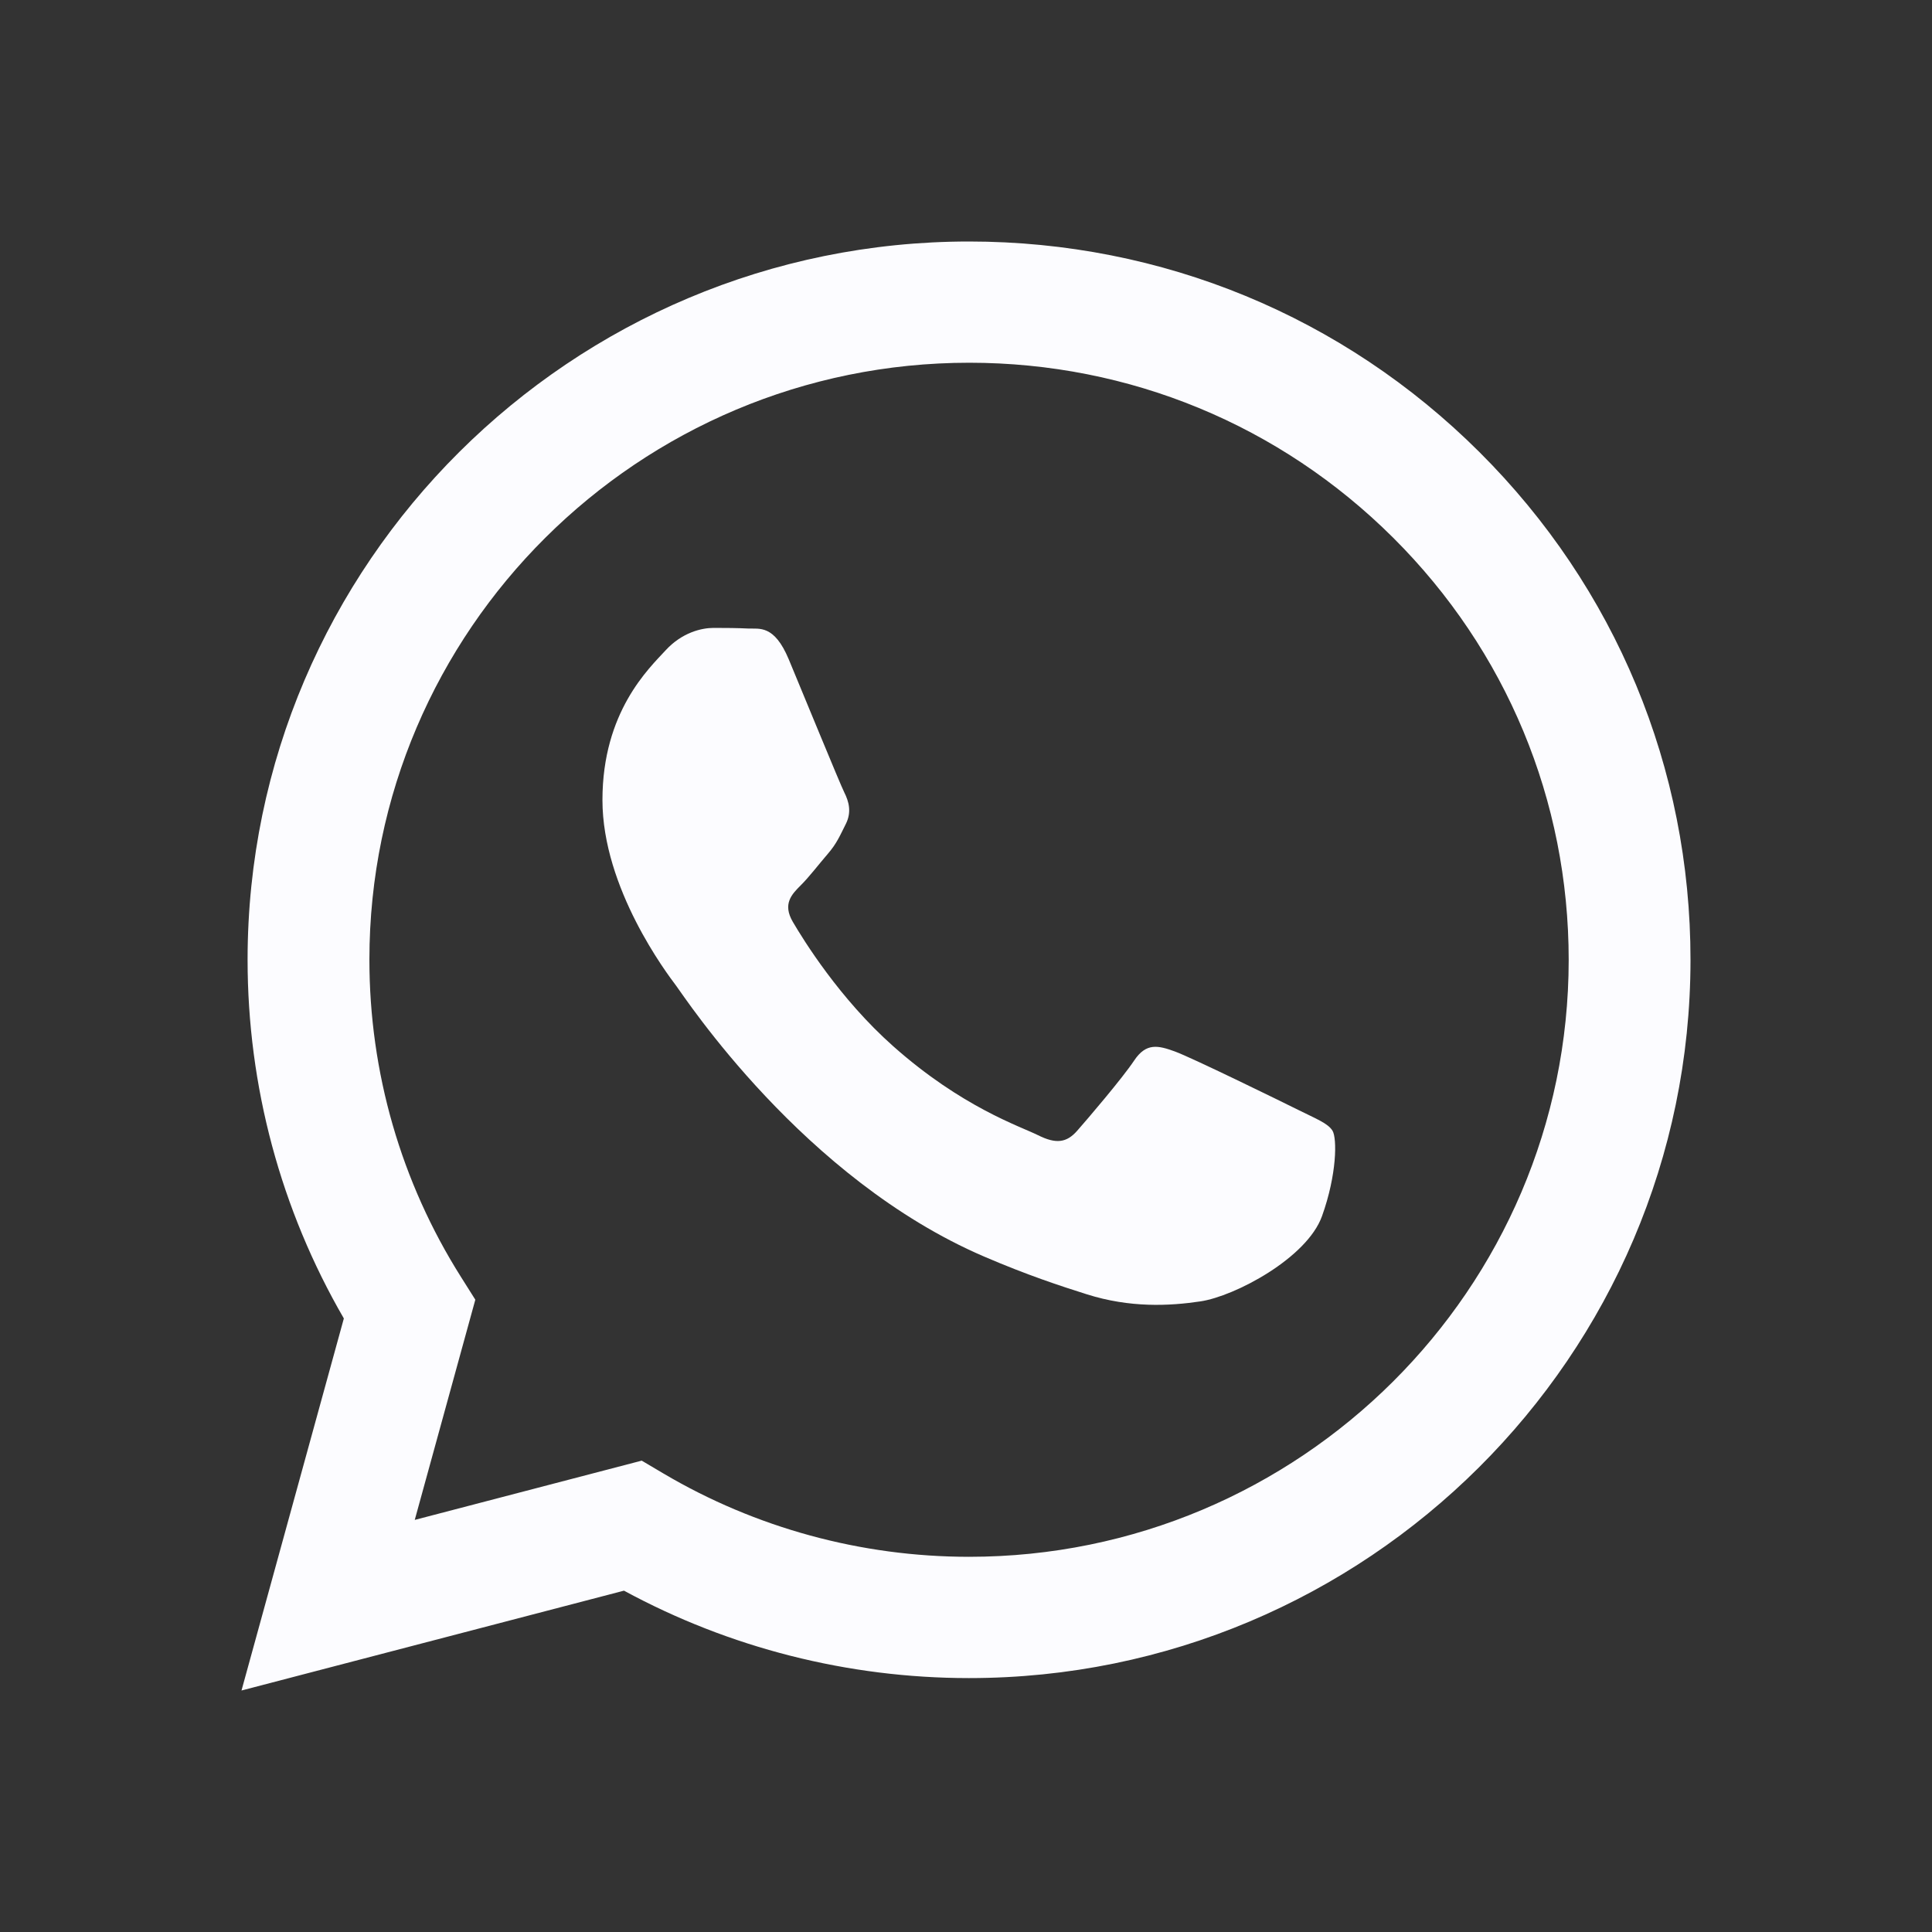
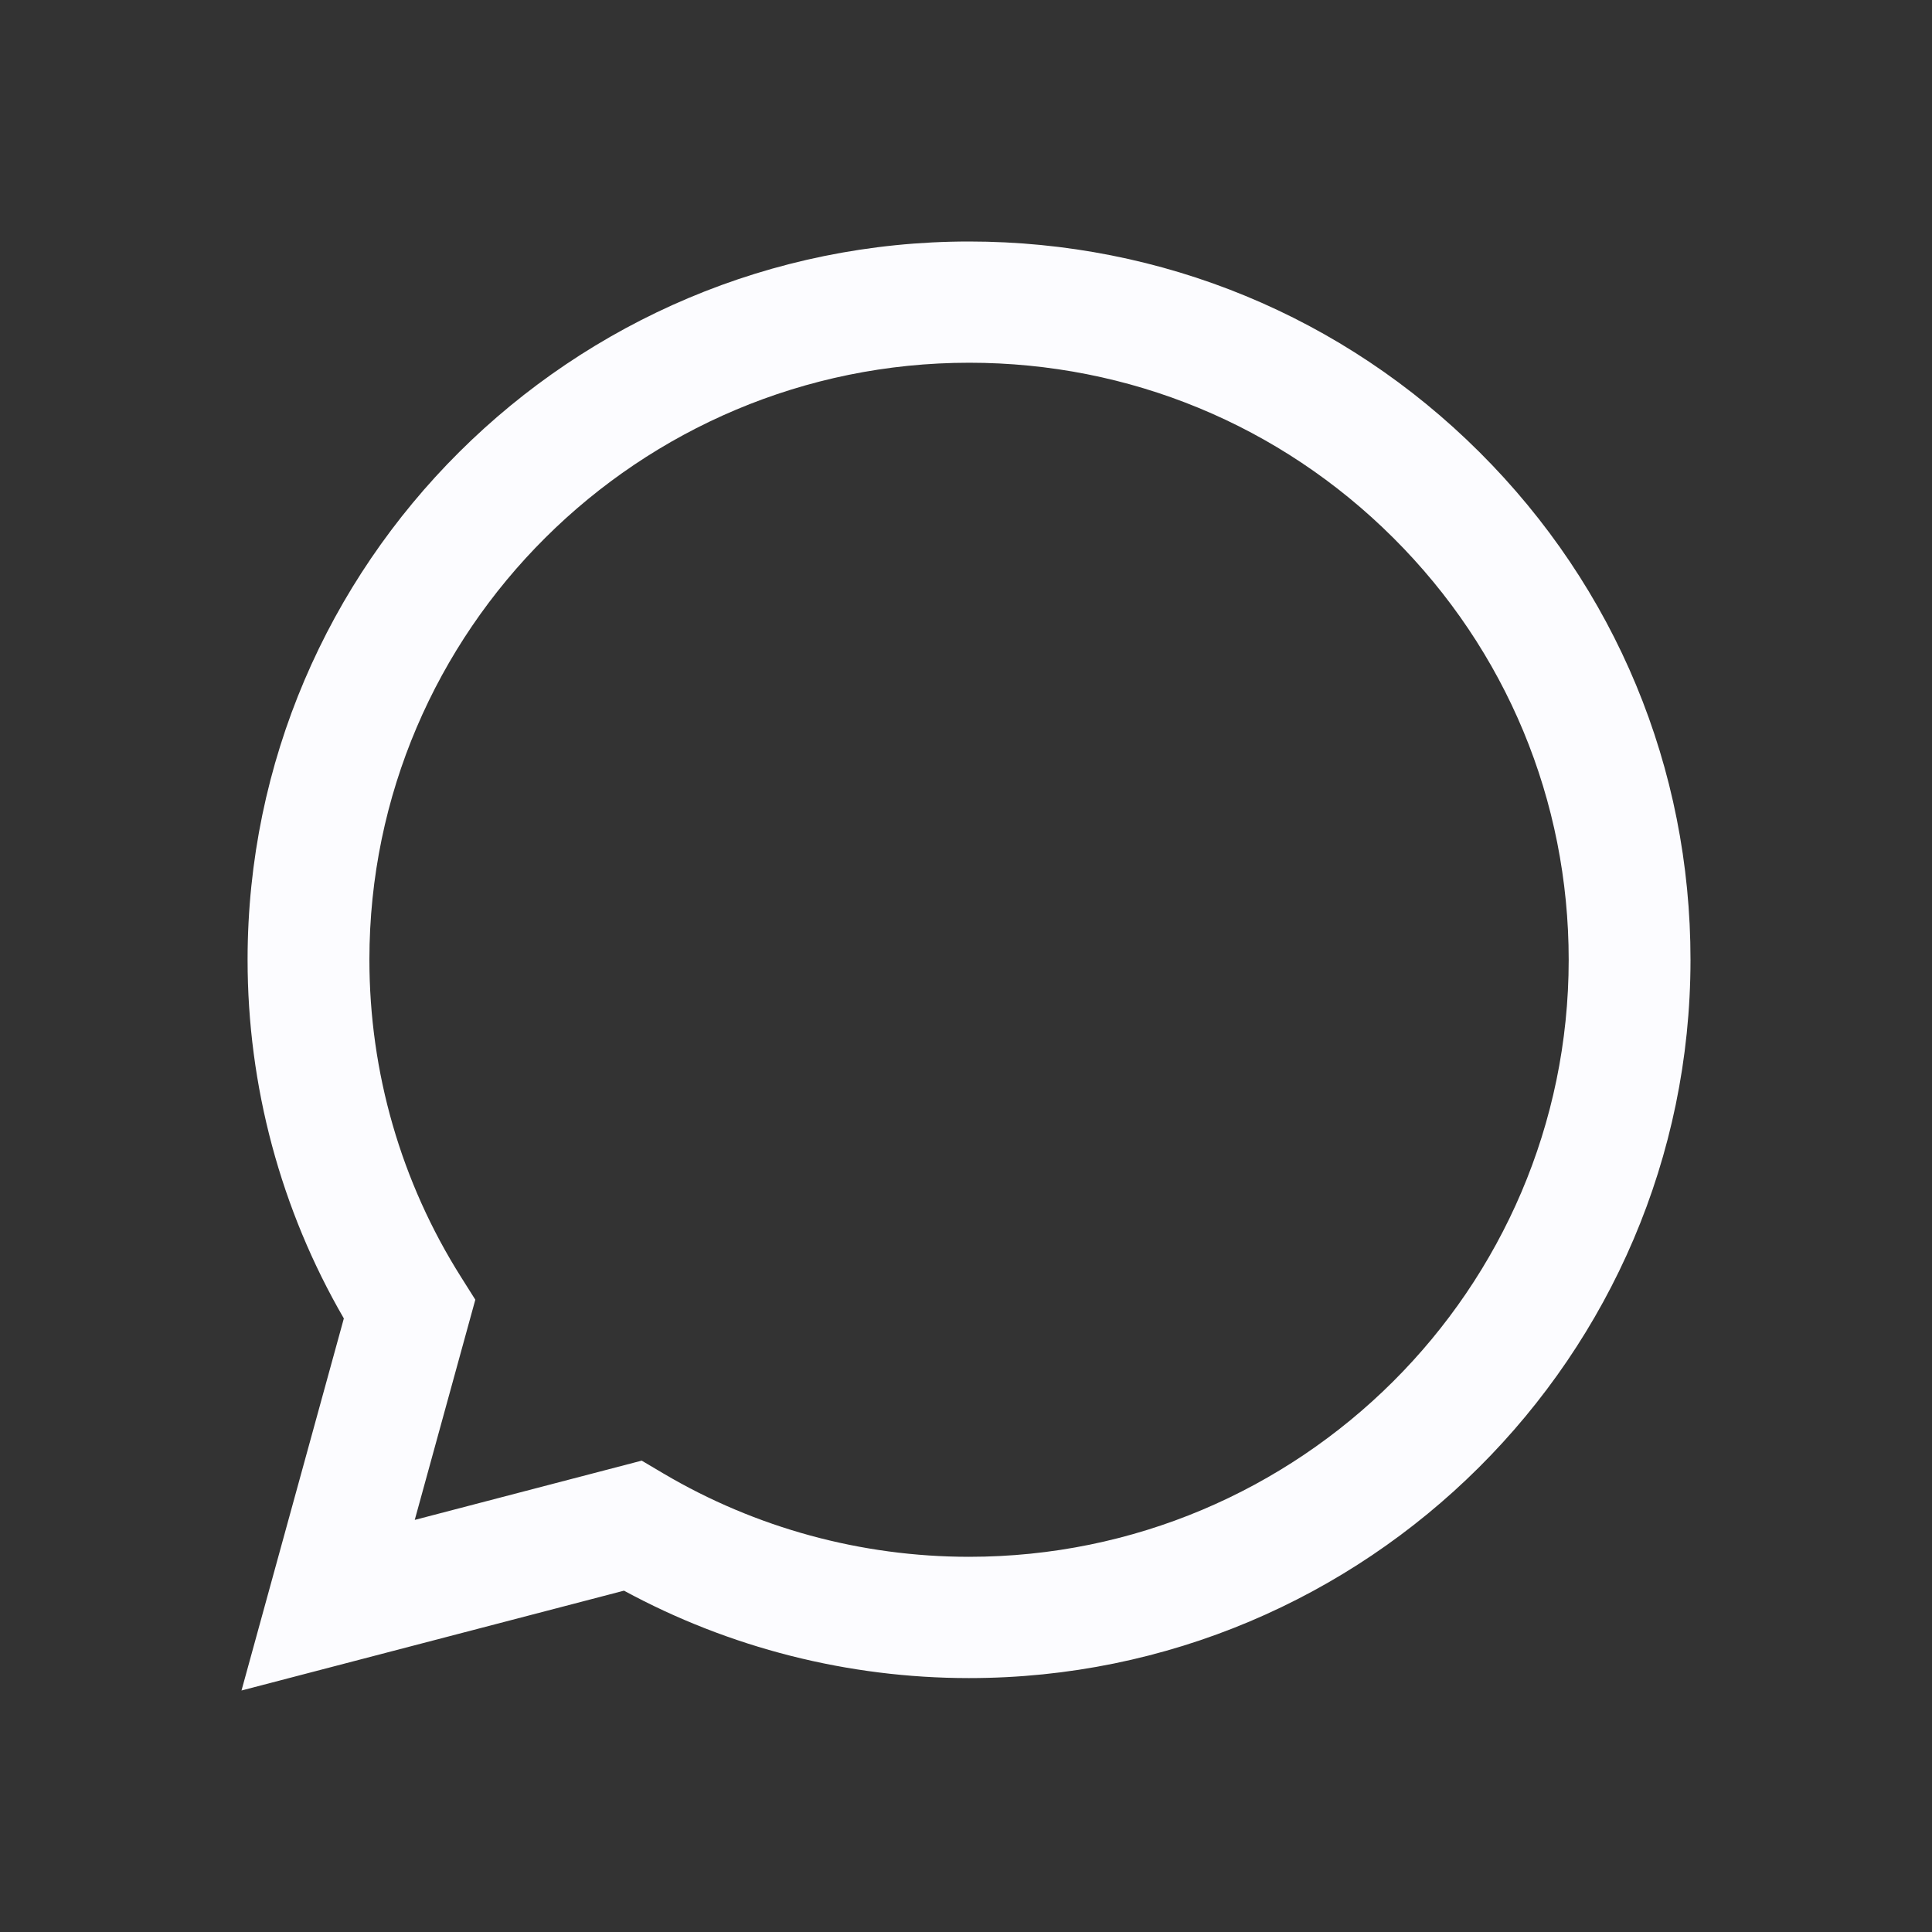
<svg xmlns="http://www.w3.org/2000/svg" width="40" height="40" viewBox="0 0 40 40" fill="none">
  <rect x="0" y="0" width="40" height="40" fill="#333333" stroke="none" />
  <path d="M30.63 9.36C27.81 6.55 24.059 5.001 20.063 5C11.83 5 5.129 11.668 5.126 19.865C5.125 22.485 5.812 25.043 7.119 27.297L5 35L12.919 32.933C15.1 34.117 17.557 34.742 20.057 34.743H20.063C28.295 34.743 34.996 28.073 35 19.877C35.002 15.904 33.45 12.17 30.63 9.36ZM20.064 32.232H20.059C17.831 32.231 15.646 31.635 13.739 30.509L13.286 30.241L8.587 31.468L9.841 26.909L9.546 26.441C8.303 24.474 7.647 22.2 7.648 19.865C7.65 13.053 13.22 7.51 20.068 7.51C23.384 7.511 26.501 8.799 28.845 11.134C31.189 13.469 32.479 16.574 32.478 19.875C32.476 26.689 26.907 32.232 20.064 32.232Z" fill="#FCFCFF" />
-   <path d="M26.874 22.977C26.5 22.791 24.666 21.893 24.323 21.769C23.981 21.645 23.732 21.583 23.483 21.955C23.235 22.327 22.52 23.163 22.302 23.411C22.084 23.659 21.866 23.69 21.493 23.504C21.12 23.318 19.917 22.926 18.492 21.66C17.382 20.675 16.633 19.459 16.415 19.087C16.197 18.715 16.392 18.515 16.579 18.329C16.747 18.163 16.952 17.895 17.138 17.679C17.325 17.462 17.387 17.307 17.512 17.059C17.636 16.811 17.574 16.594 17.481 16.408C17.388 16.222 16.641 14.394 16.33 13.65C16.027 12.926 15.719 13.024 15.49 13.013C15.273 13.002 15.024 13 14.775 13C14.526 13 14.122 13.093 13.78 13.465C13.438 13.837 12.473 14.735 12.473 16.564C12.473 18.392 13.81 20.158 13.997 20.406C14.184 20.654 16.629 24.405 20.373 26.015C21.264 26.398 21.959 26.626 22.501 26.797C23.395 27.08 24.209 27.04 24.852 26.944C25.569 26.837 27.06 26.046 27.371 25.178C27.682 24.311 27.682 23.567 27.589 23.412C27.496 23.257 27.247 23.163 26.874 22.977Z" fill="#FCFCFF" />
</svg>